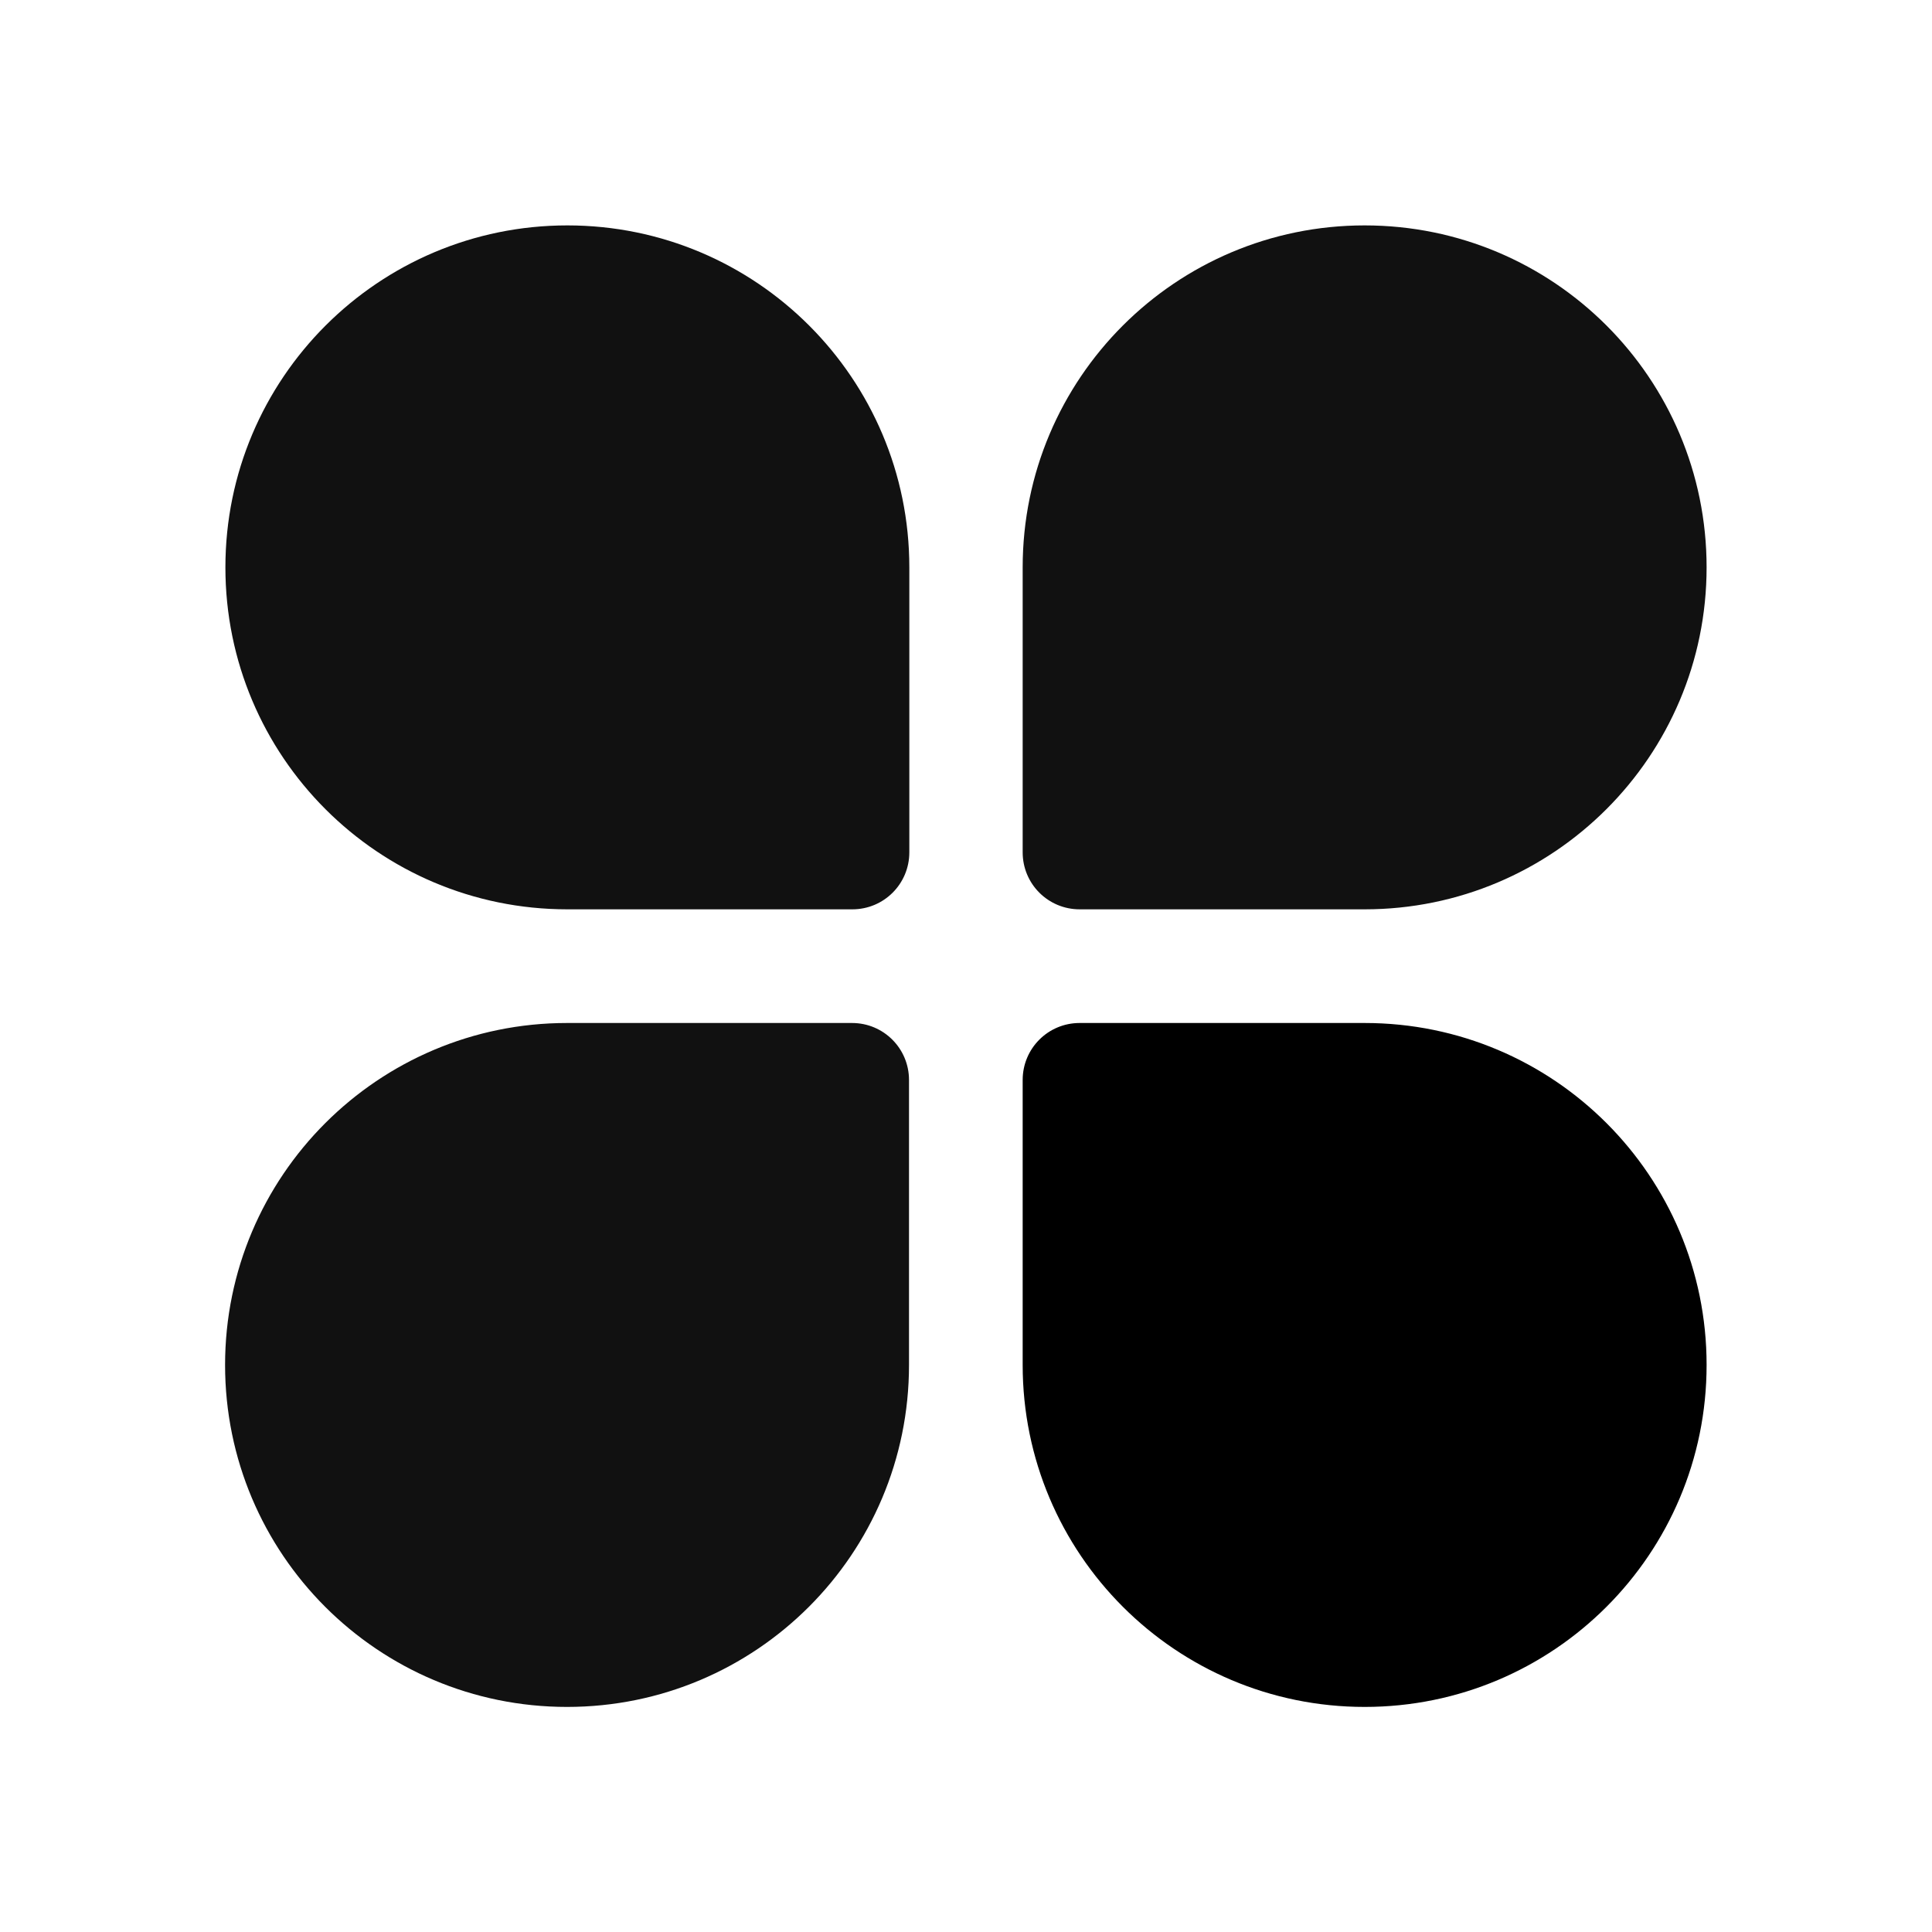
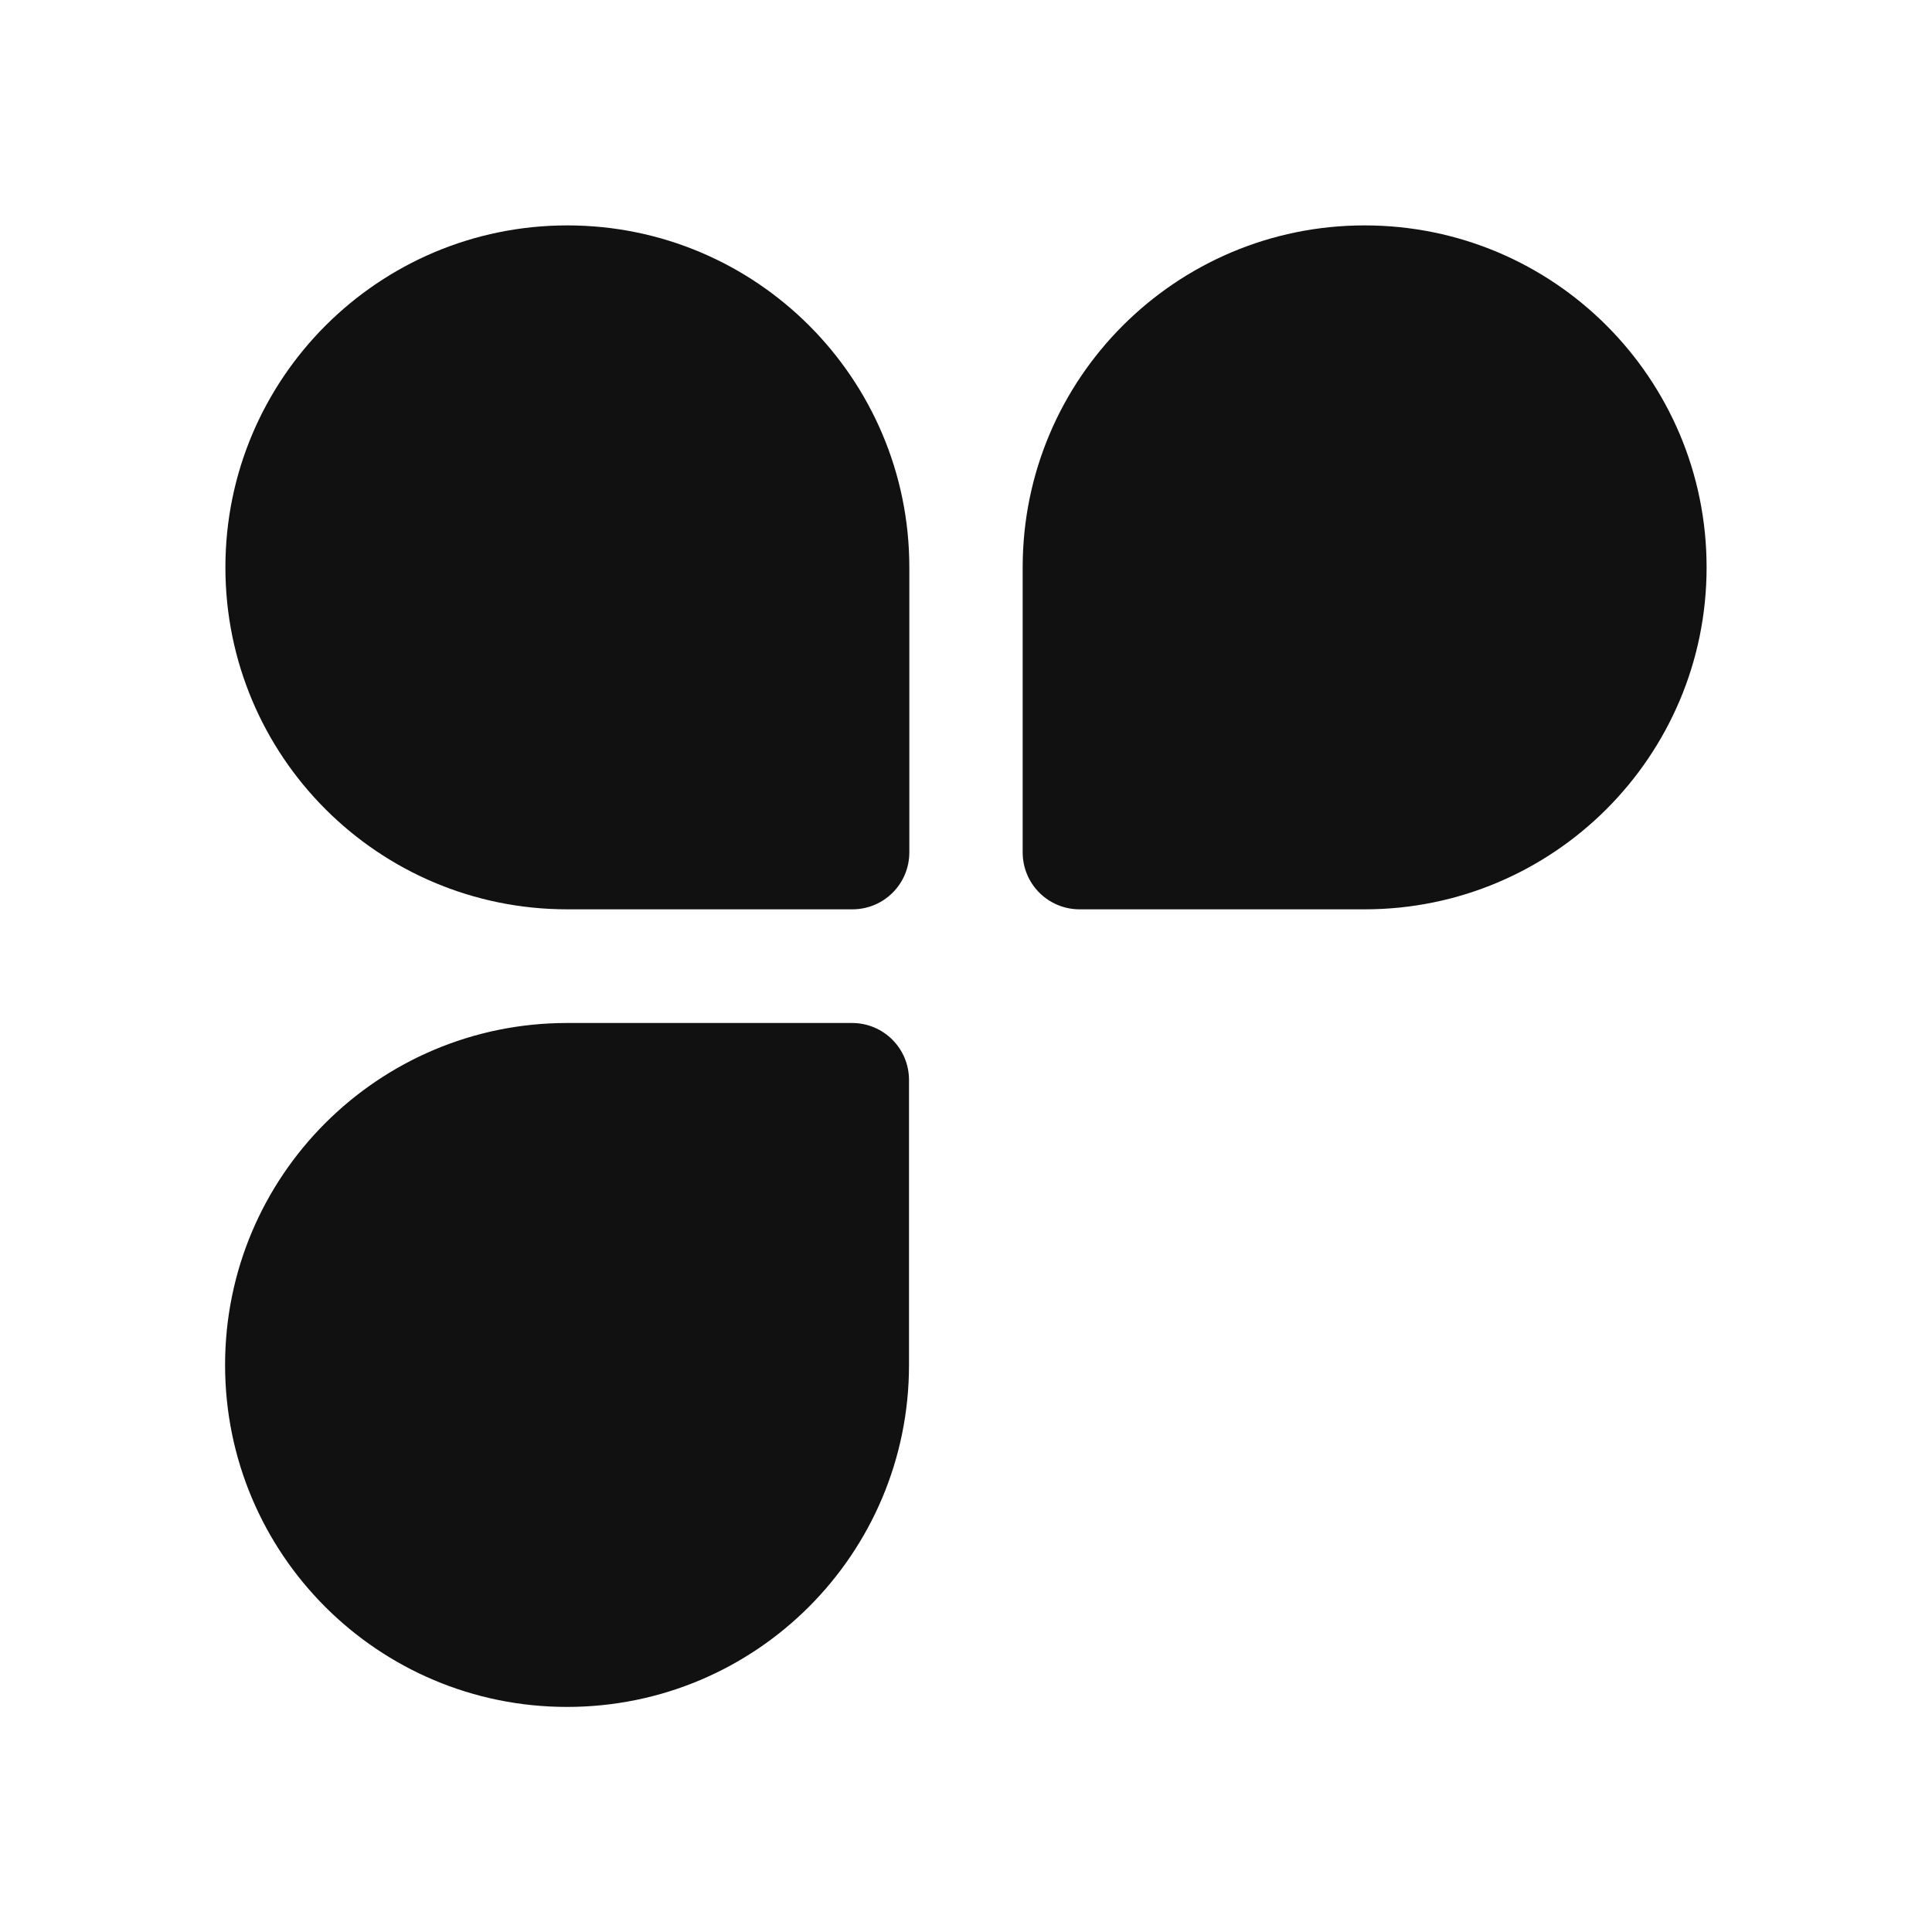
<svg xmlns="http://www.w3.org/2000/svg" id="_图层_1" data-name="图层 1" viewBox="0 0 60 60">
  <defs>
    <style>
      .cls-1 {
        fill: #000;
      }

      .cls-1, .cls-2 {
        stroke-width: 0px;
      }

      .cls-2 {
        fill: #111;
      }
    </style>
  </defs>
  <path class="cls-2" d="M17.62,7c-5.86,0-10.62,4.75-10.62,10.62s4.75,10.62,10.62,10.62h8.85c.98,0,1.77-.79,1.77-1.77v-8.85c0-5.86-4.75-10.62-10.62-10.62ZM26.46,31.77h-8.85c-5.86,0-10.62,4.75-10.62,10.62s4.75,10.62,10.62,10.62,10.62-4.75,10.62-10.62v-8.85c0-.98-.79-1.77-1.77-1.77ZM42.38,7c-5.86,0-10.62,4.75-10.62,10.62v8.85c0,.98.79,1.77,1.77,1.77h8.85c5.86,0,10.62-4.75,10.62-10.62s-4.75-10.62-10.62-10.62Z" />
-   <path class="cls-1" d="M42.38,31.77h-8.85c-.98,0-1.77.79-1.77,1.77v8.85c0,5.86,4.75,10.62,10.62,10.62s10.62-4.75,10.62-10.62-4.75-10.62-10.62-10.62Z" />
</svg>